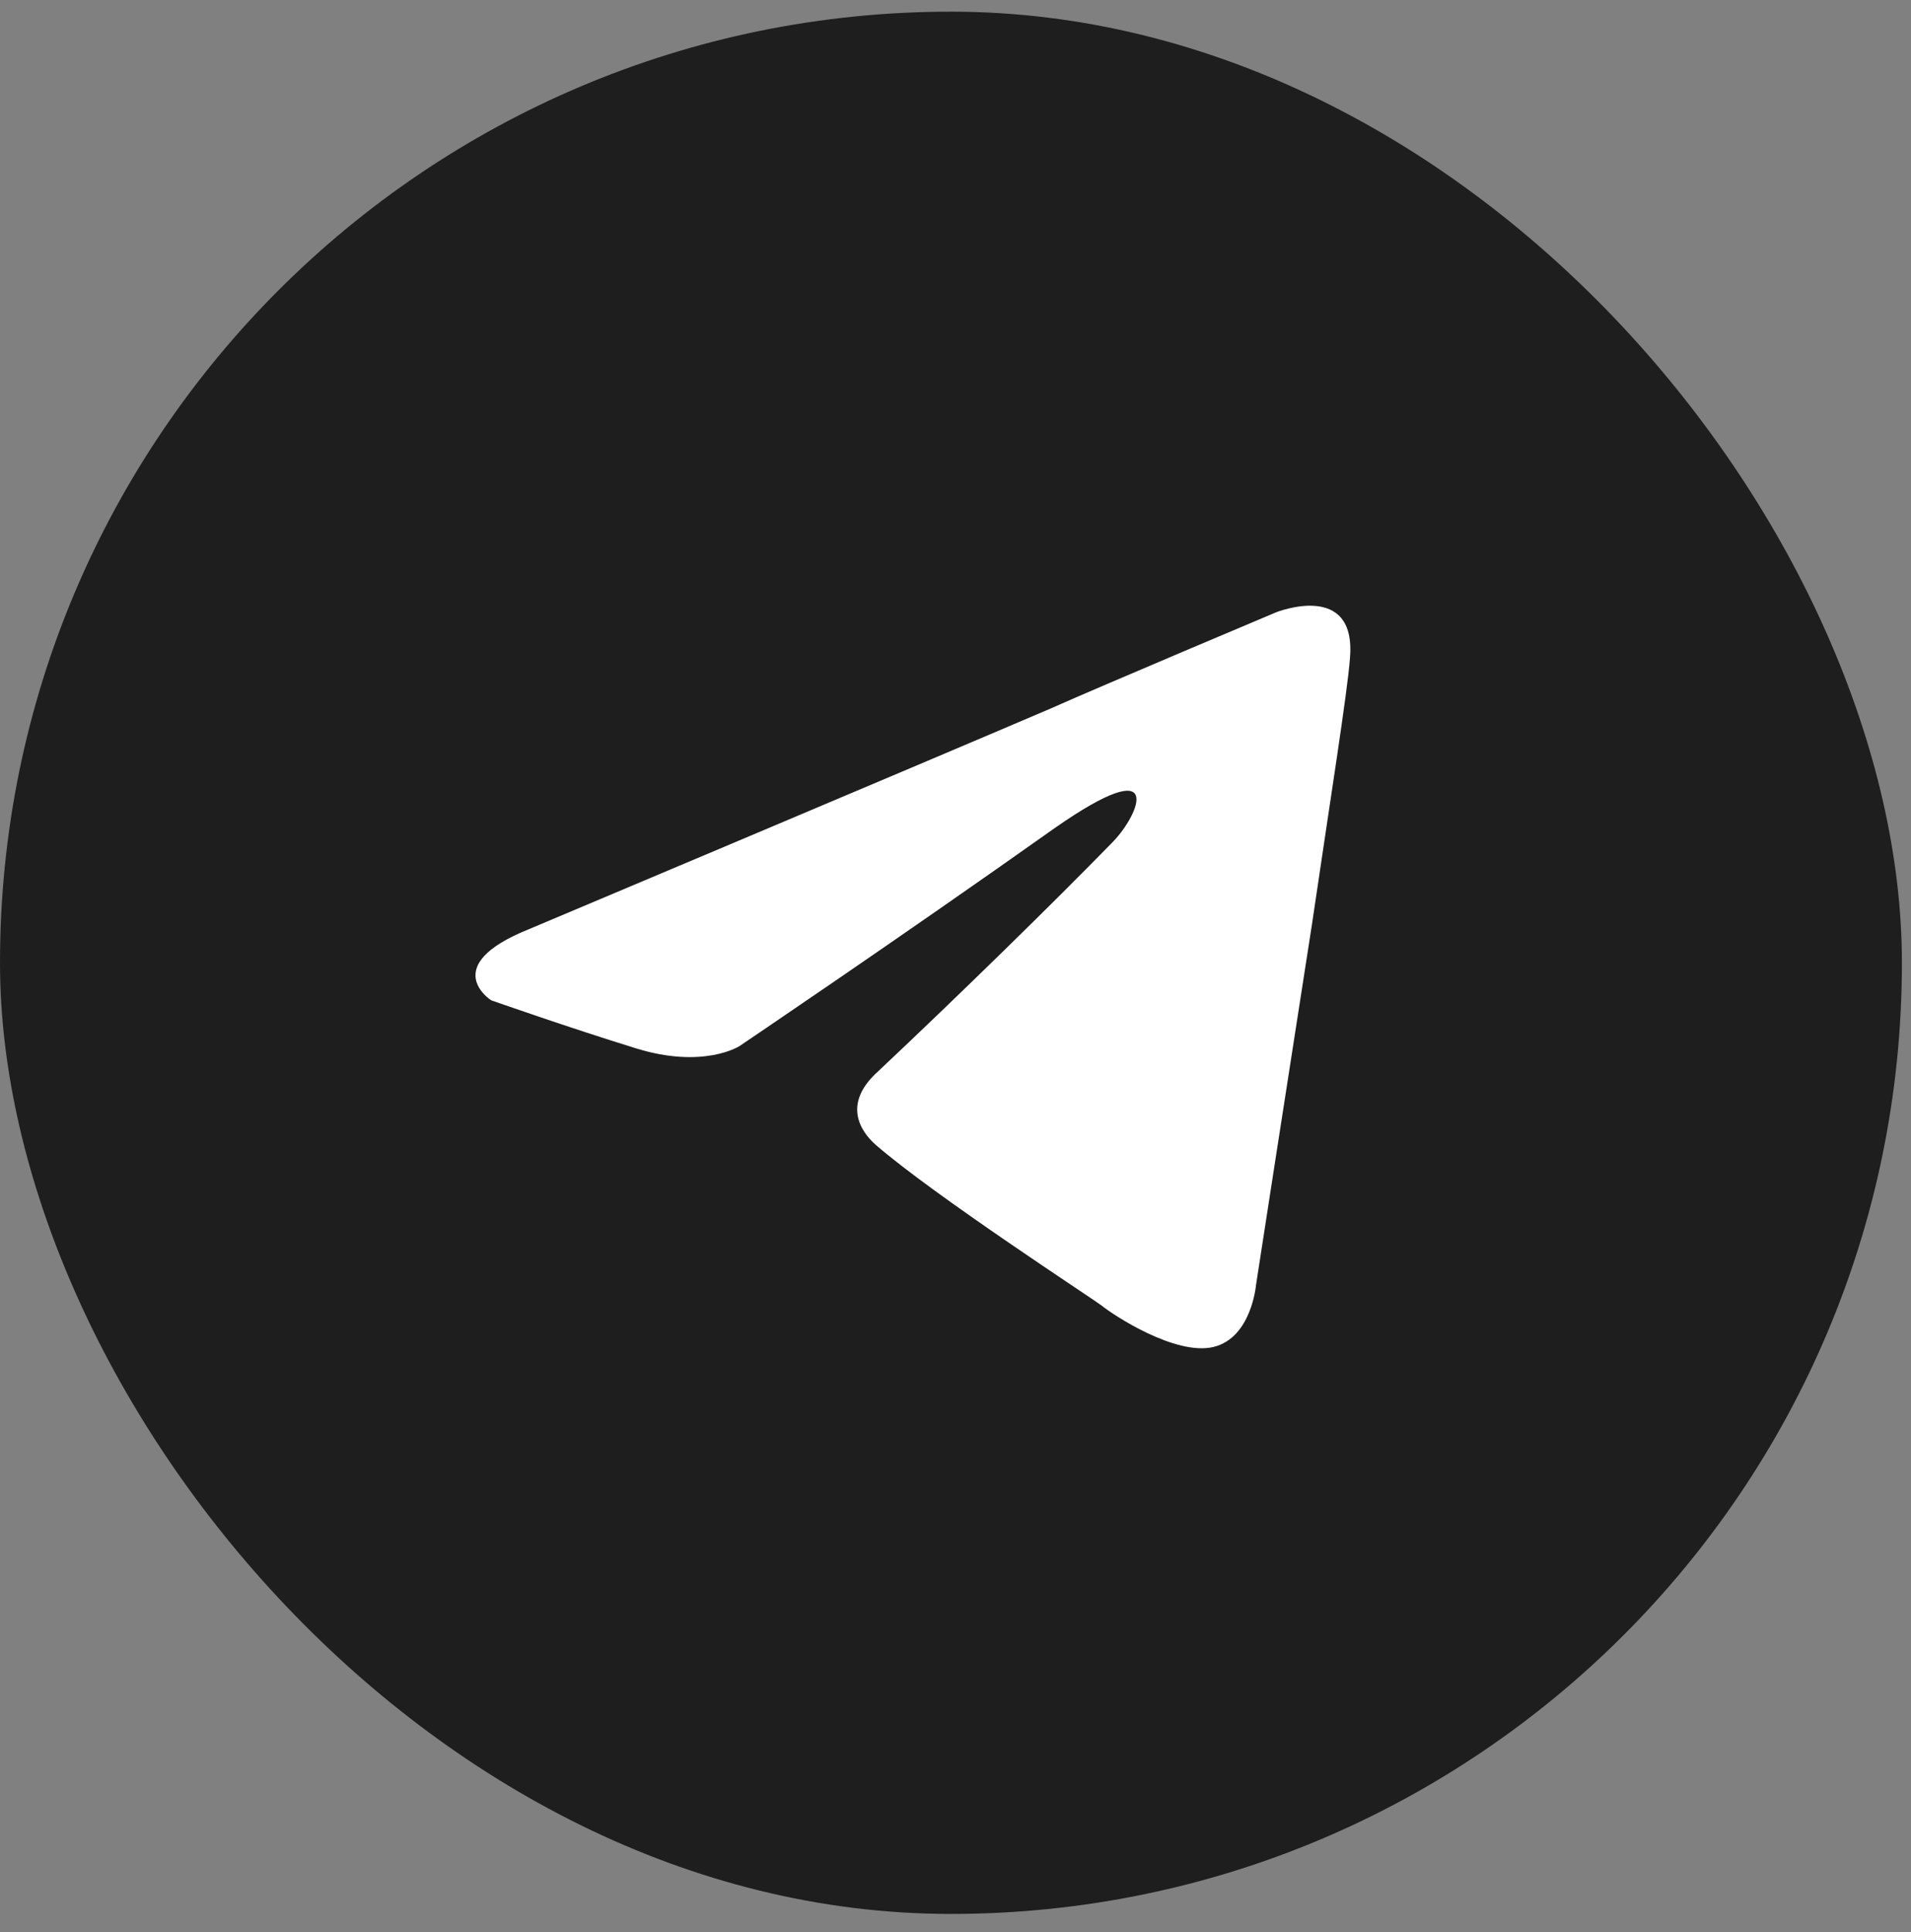
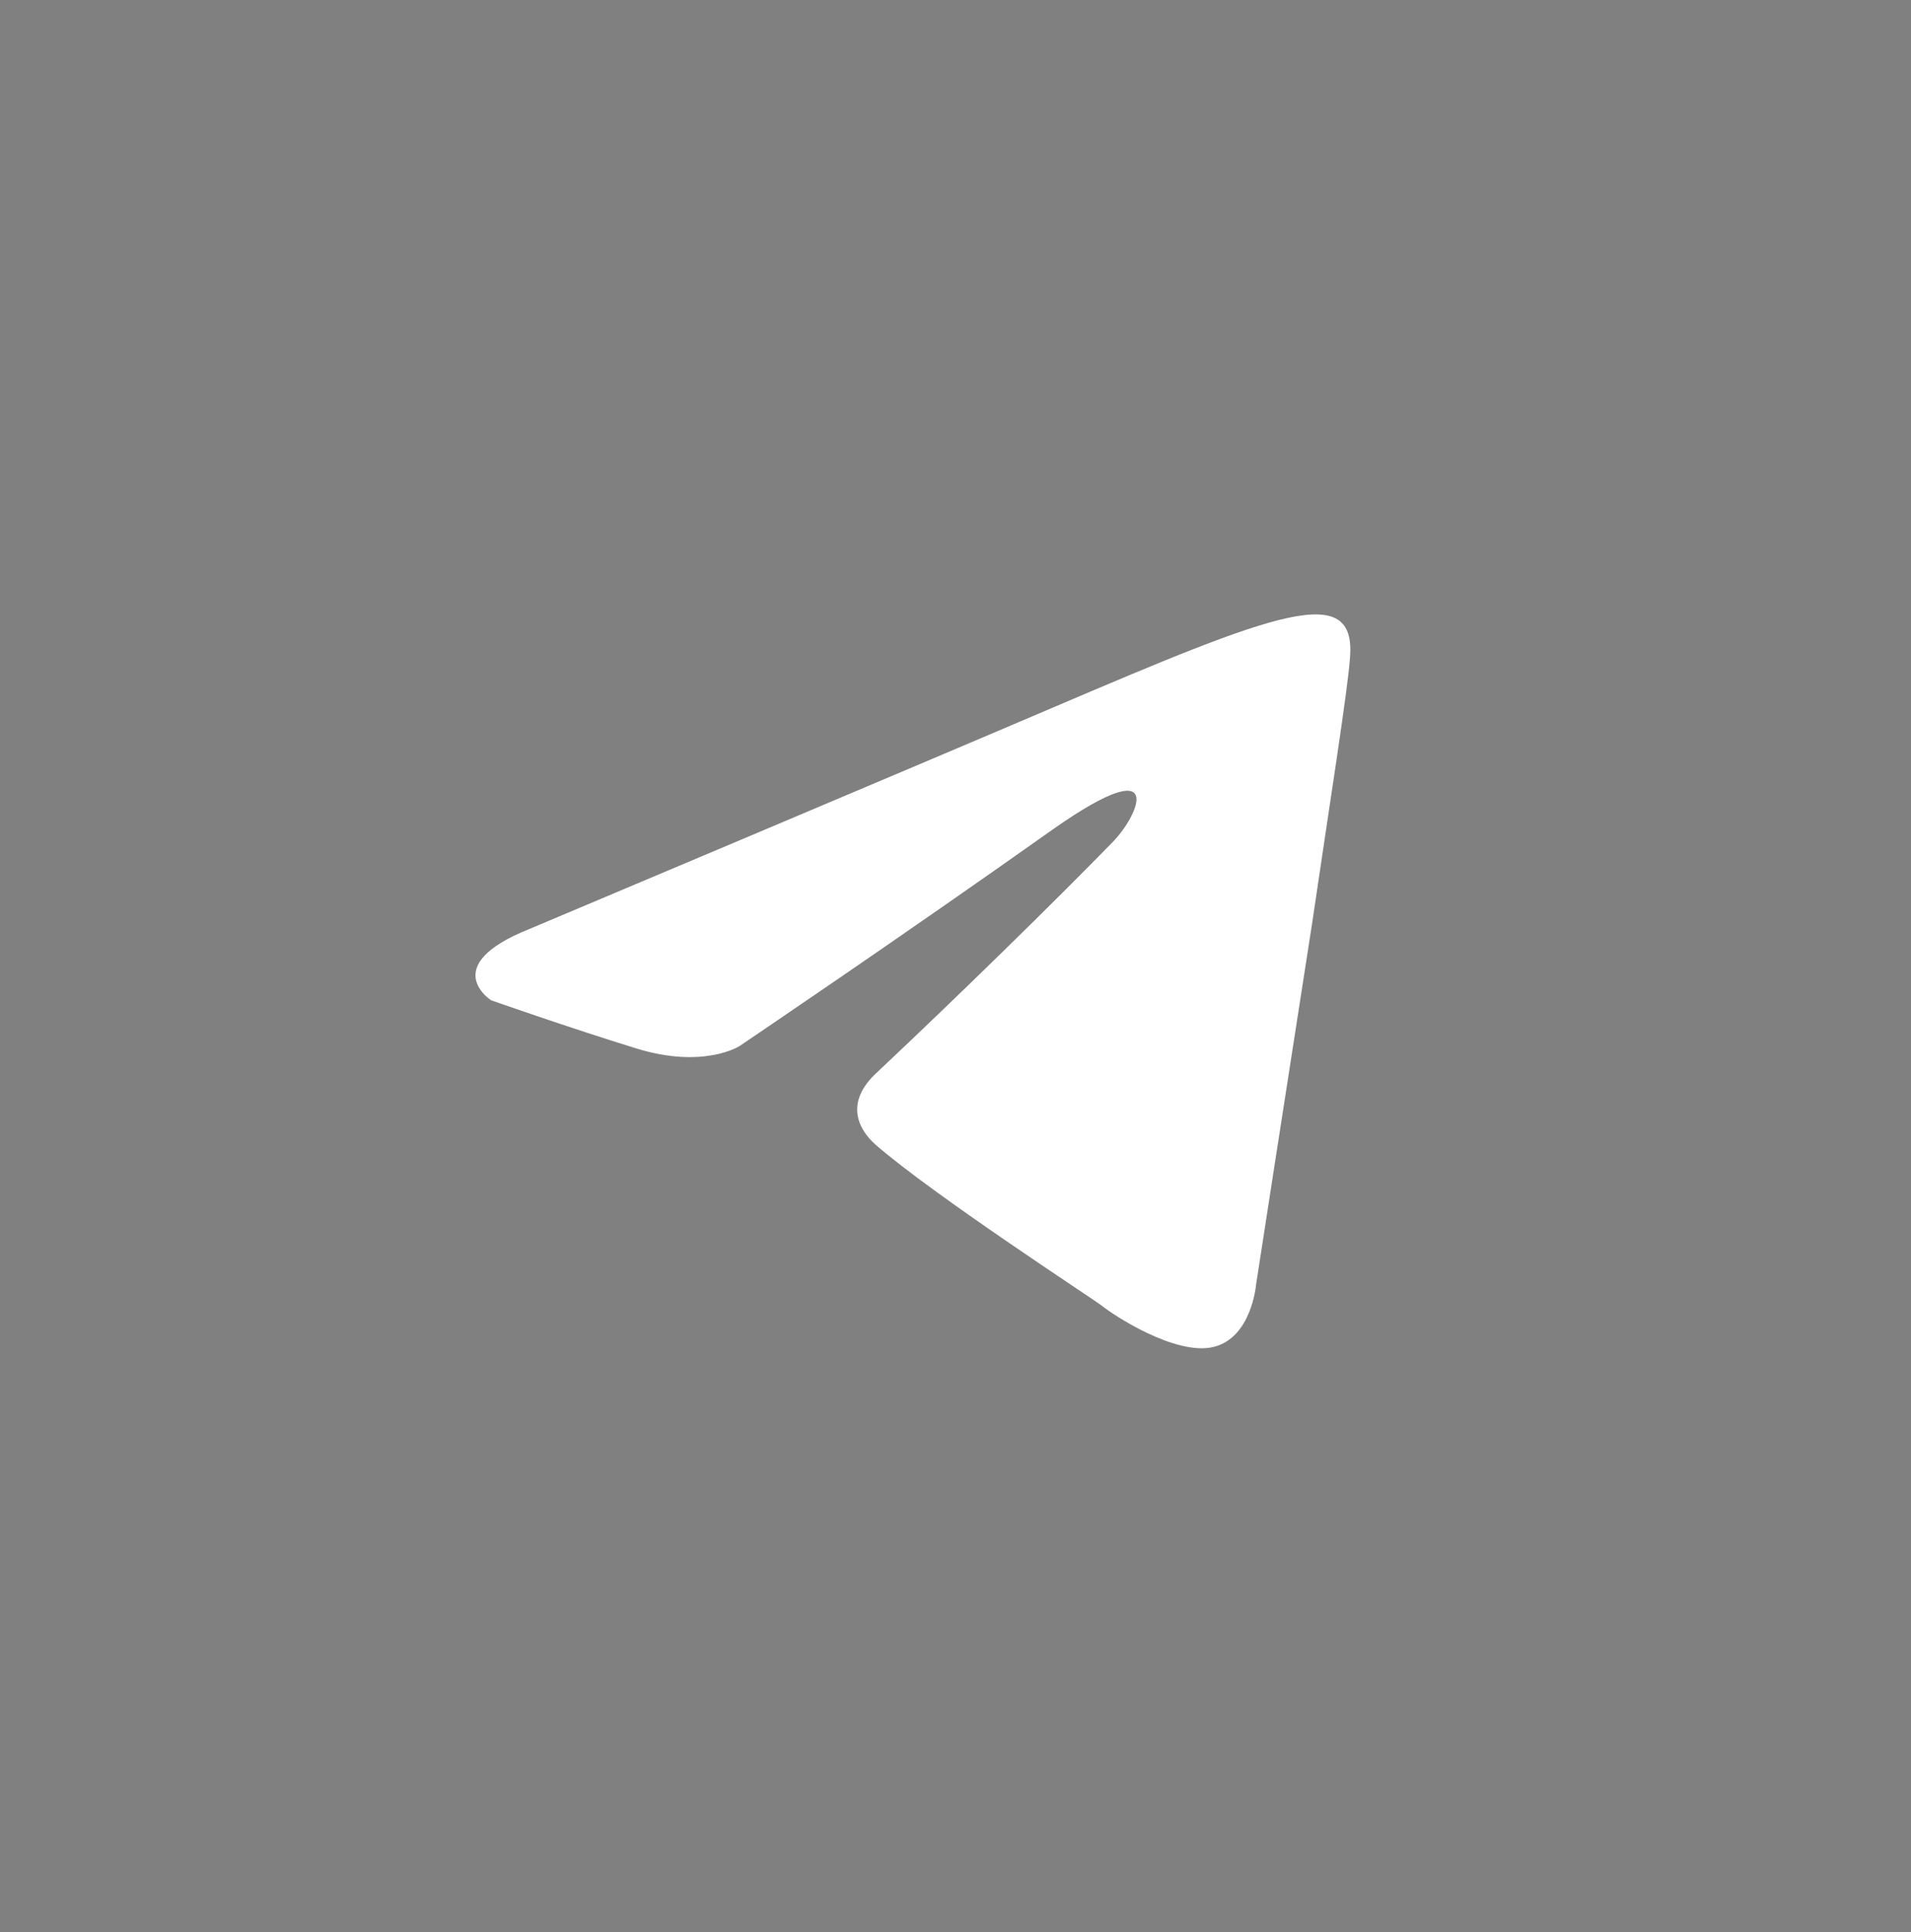
<svg xmlns="http://www.w3.org/2000/svg" width="92" height="93" viewBox="0 0 92 93" fill="none">
  <rect x="0" y="0" width="92" height="93" fill="#808080" stroke="none" />
-   <rect y="0.562" width="91.562" height="91.562" rx="45.781" fill="#1E1E1E" />
-   <path d="M25.473 44.721C25.473 44.721 44.101 36.875 50.561 34.112C53.038 33.007 61.437 29.471 61.437 29.471C61.437 29.471 65.313 27.924 64.99 31.681C64.882 33.228 64.021 38.643 63.16 44.5C61.867 52.788 60.468 61.849 60.468 61.849C60.468 61.849 60.252 64.391 58.422 64.833C56.591 65.275 53.576 63.286 53.038 62.843C52.607 62.512 44.962 57.539 42.163 55.108C41.409 54.445 40.547 53.119 42.27 51.572C46.147 47.925 50.777 43.395 53.576 40.522C54.868 39.195 56.16 36.101 50.777 39.858C43.132 45.273 35.594 50.356 35.594 50.356C35.594 50.356 33.871 51.462 30.641 50.467C27.411 49.472 23.642 48.146 23.642 48.146C23.642 48.146 21.058 46.489 25.473 44.721Z" fill="white" />
+   <path d="M25.473 44.721C25.473 44.721 44.101 36.875 50.561 34.112C61.437 29.471 65.313 27.924 64.99 31.681C64.882 33.228 64.021 38.643 63.16 44.5C61.867 52.788 60.468 61.849 60.468 61.849C60.468 61.849 60.252 64.391 58.422 64.833C56.591 65.275 53.576 63.286 53.038 62.843C52.607 62.512 44.962 57.539 42.163 55.108C41.409 54.445 40.547 53.119 42.27 51.572C46.147 47.925 50.777 43.395 53.576 40.522C54.868 39.195 56.16 36.101 50.777 39.858C43.132 45.273 35.594 50.356 35.594 50.356C35.594 50.356 33.871 51.462 30.641 50.467C27.411 49.472 23.642 48.146 23.642 48.146C23.642 48.146 21.058 46.489 25.473 44.721Z" fill="white" />
</svg>